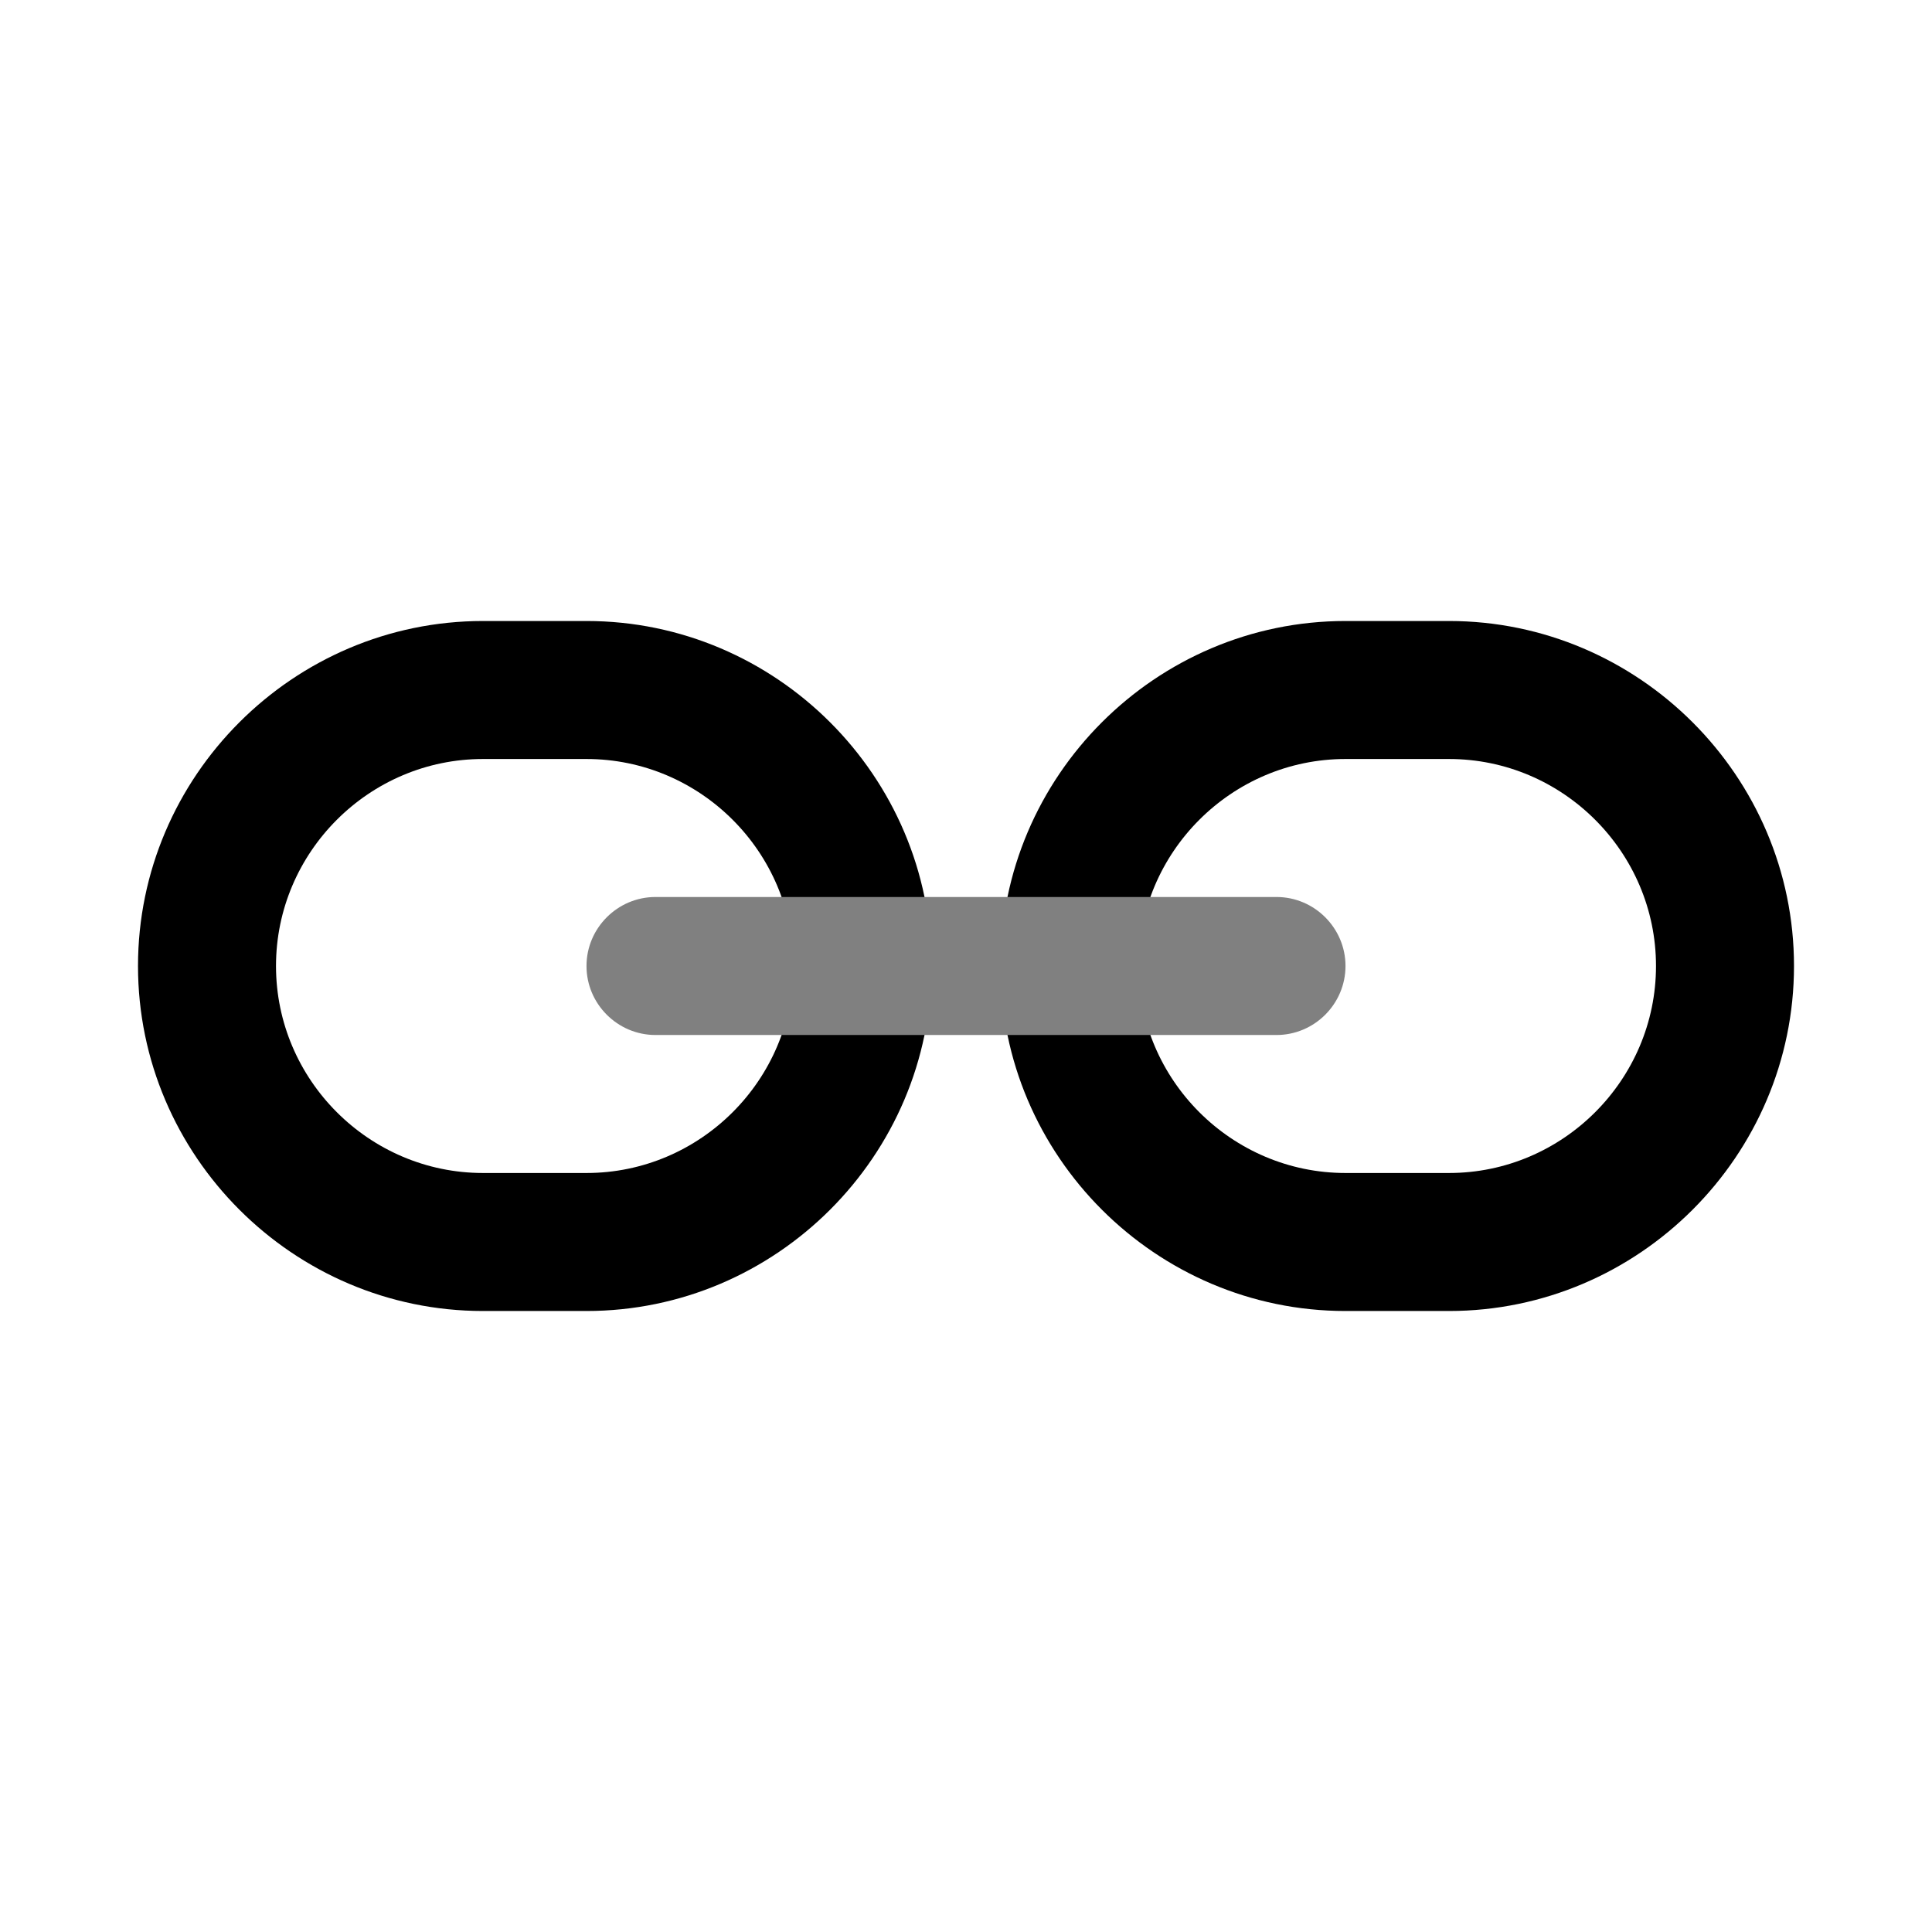
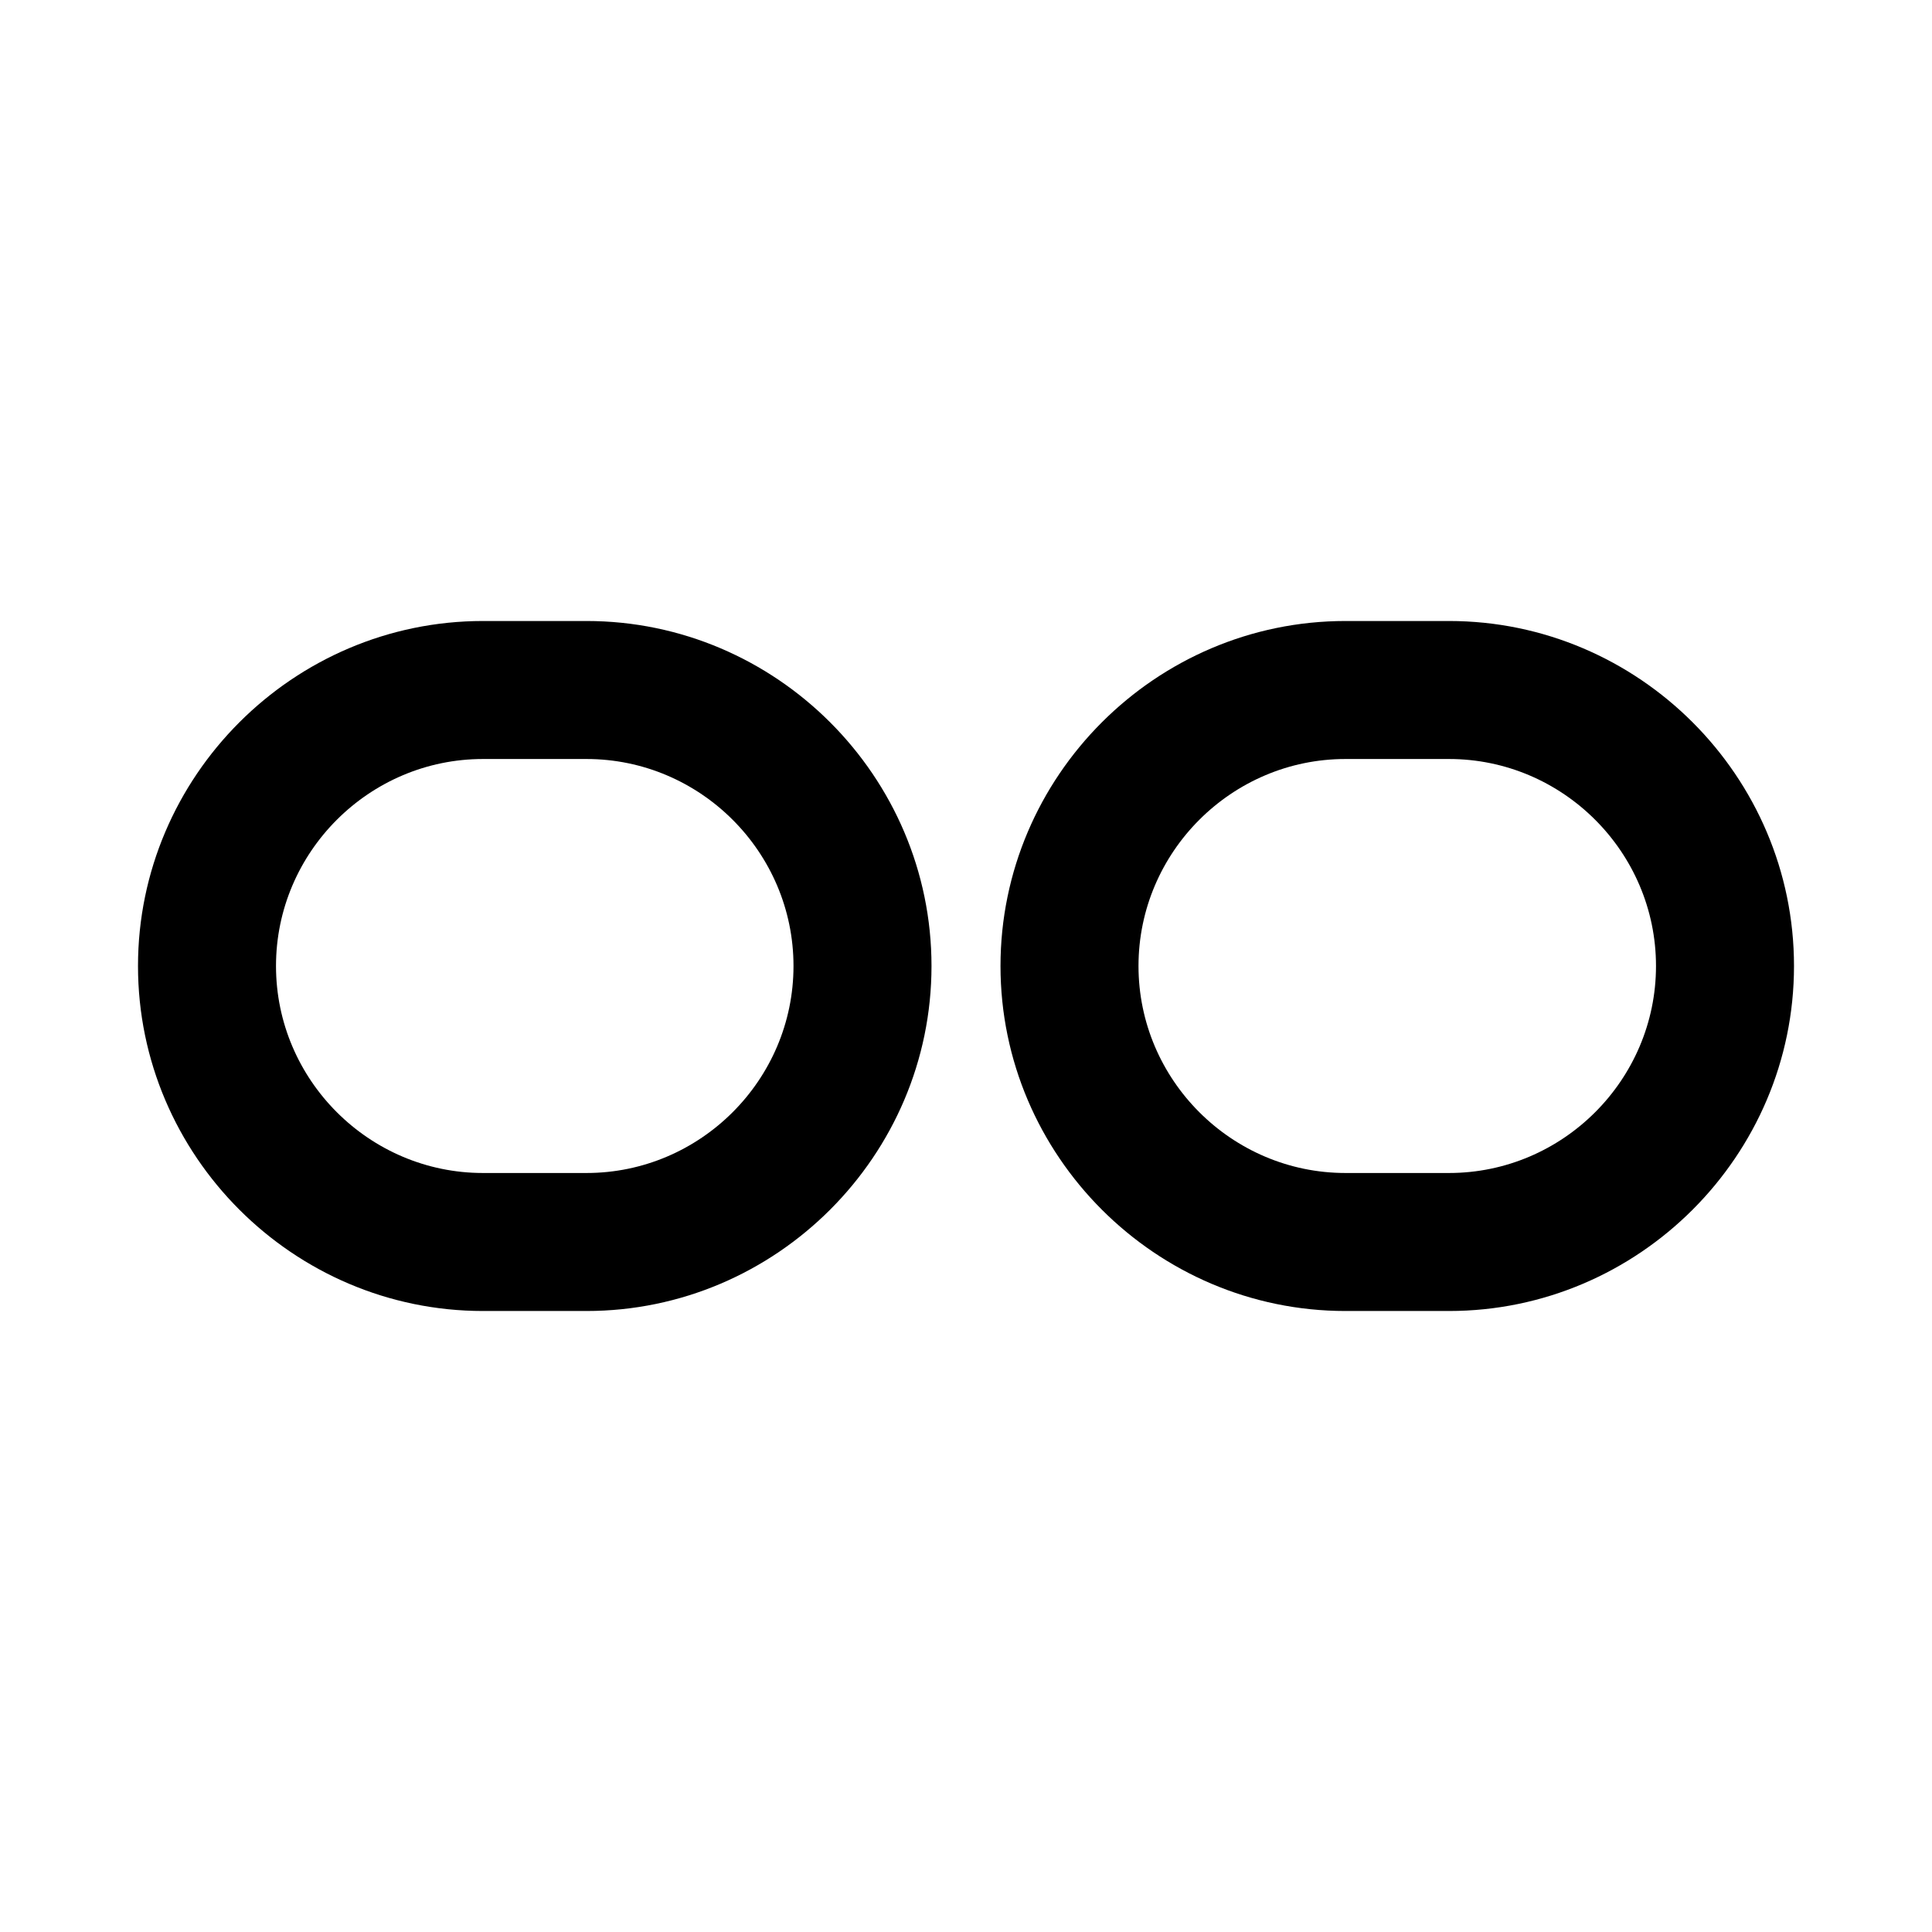
<svg xmlns="http://www.w3.org/2000/svg" fill="#000000" width="800px" height="800px" viewBox="0 0 14 14" role="img" focusable="false" aria-hidden="true">
  <path d="M10.5 4.5h-.75c-1.375 0-2.5 1.125-2.5 2.5s1.125 2.5 2.5 2.5h.75C11.875 9.5 13 8.375 13 7s-1.125-2.5-2.5-2.5zm0 4h-.75c-.825 0-1.5-.675-1.5-1.5s.675-1.5 1.5-1.5h.75c.825 0 1.5.675 1.5 1.5s-.675 1.5-1.5 1.5zm-6.25-4H3.5C2.125 4.5 1 5.625 1 7s1.125 2.5 2.5 2.5h.75c1.375 0 2.5-1.125 2.5-2.5s-1.125-2.5-2.5-2.5zm0 4H3.5C2.675 8.5 2 7.825 2 7s.675-1.5 1.5-1.5h.75c.825 0 1.5.675 1.5 1.5s-.675 1.5-1.5 1.5z" />
-   <path fill="gray" d="M9.25 6.5h-4.5c-.275 0-.5.225-.5.5s.225.5.5.5h4.5c.275 0 .5-.225.5-.5s-.225-.5-.5-.5z" />
</svg>